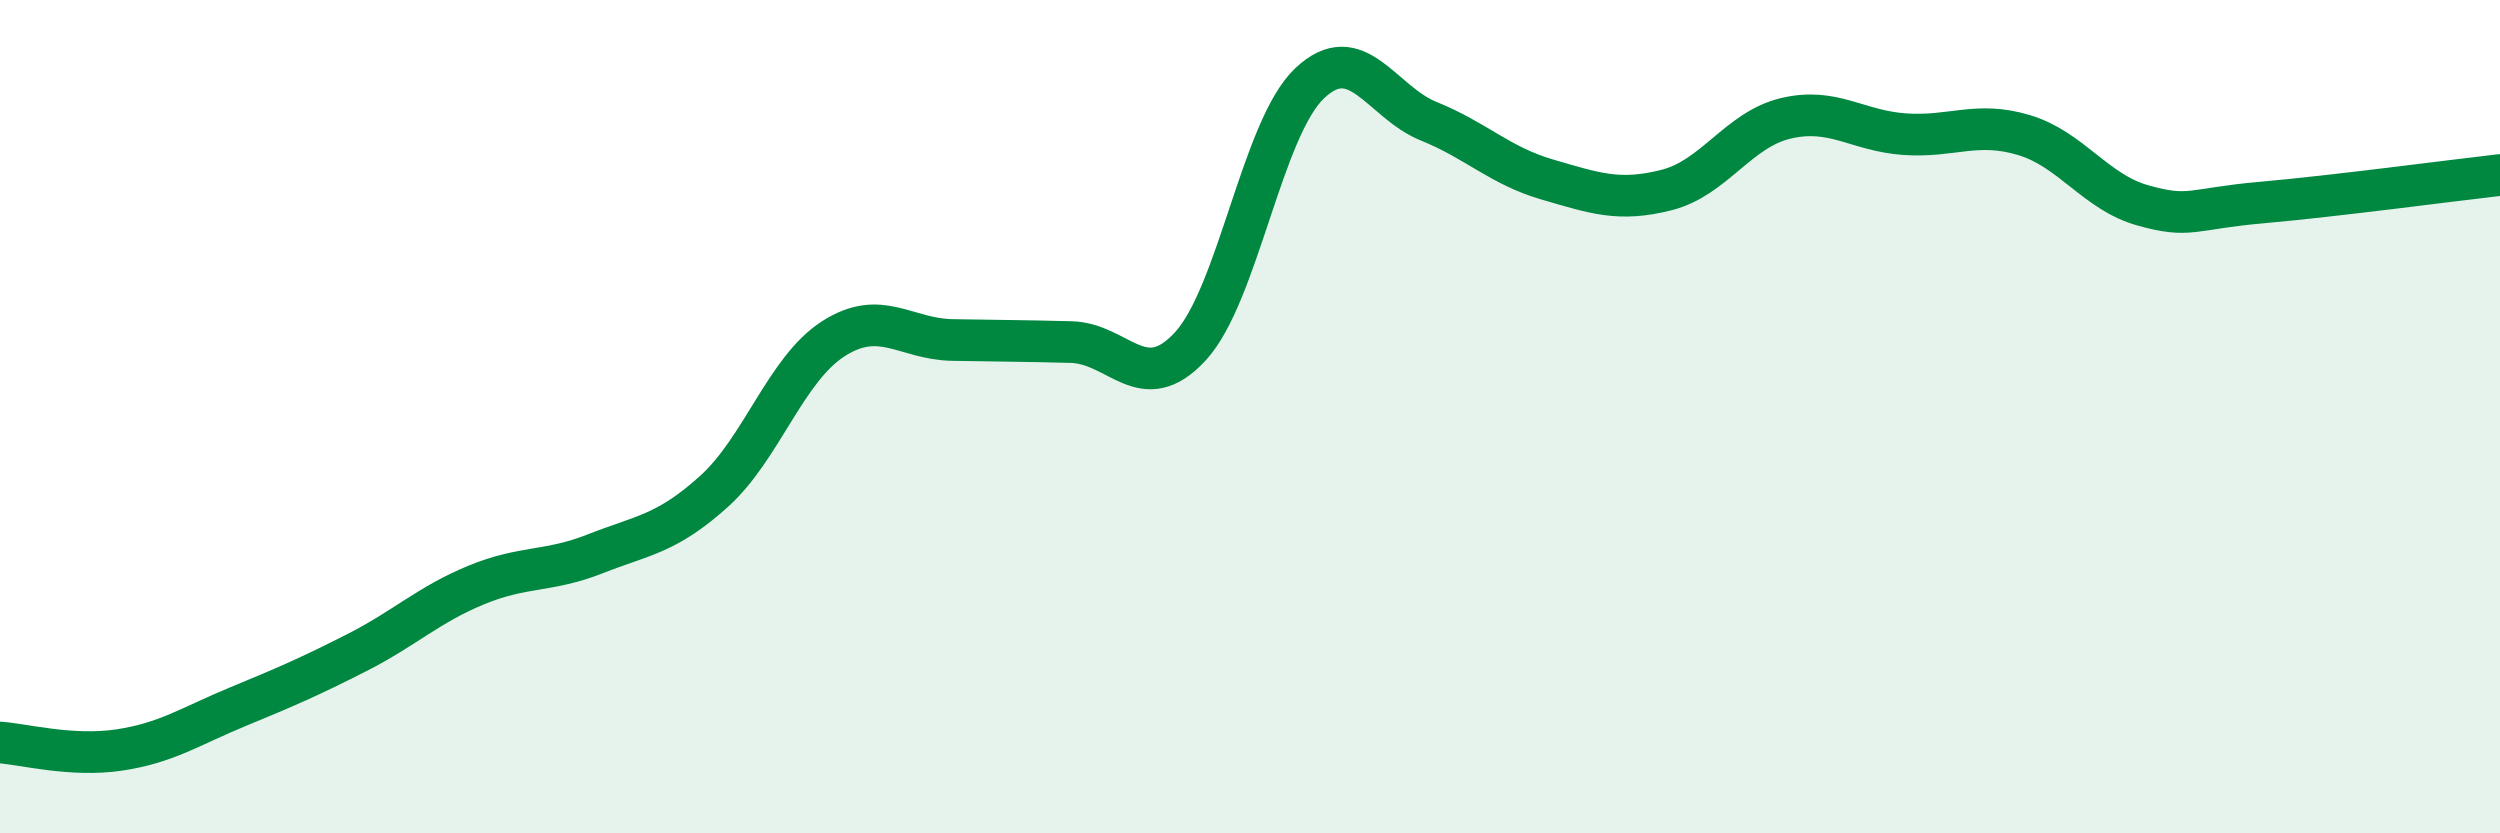
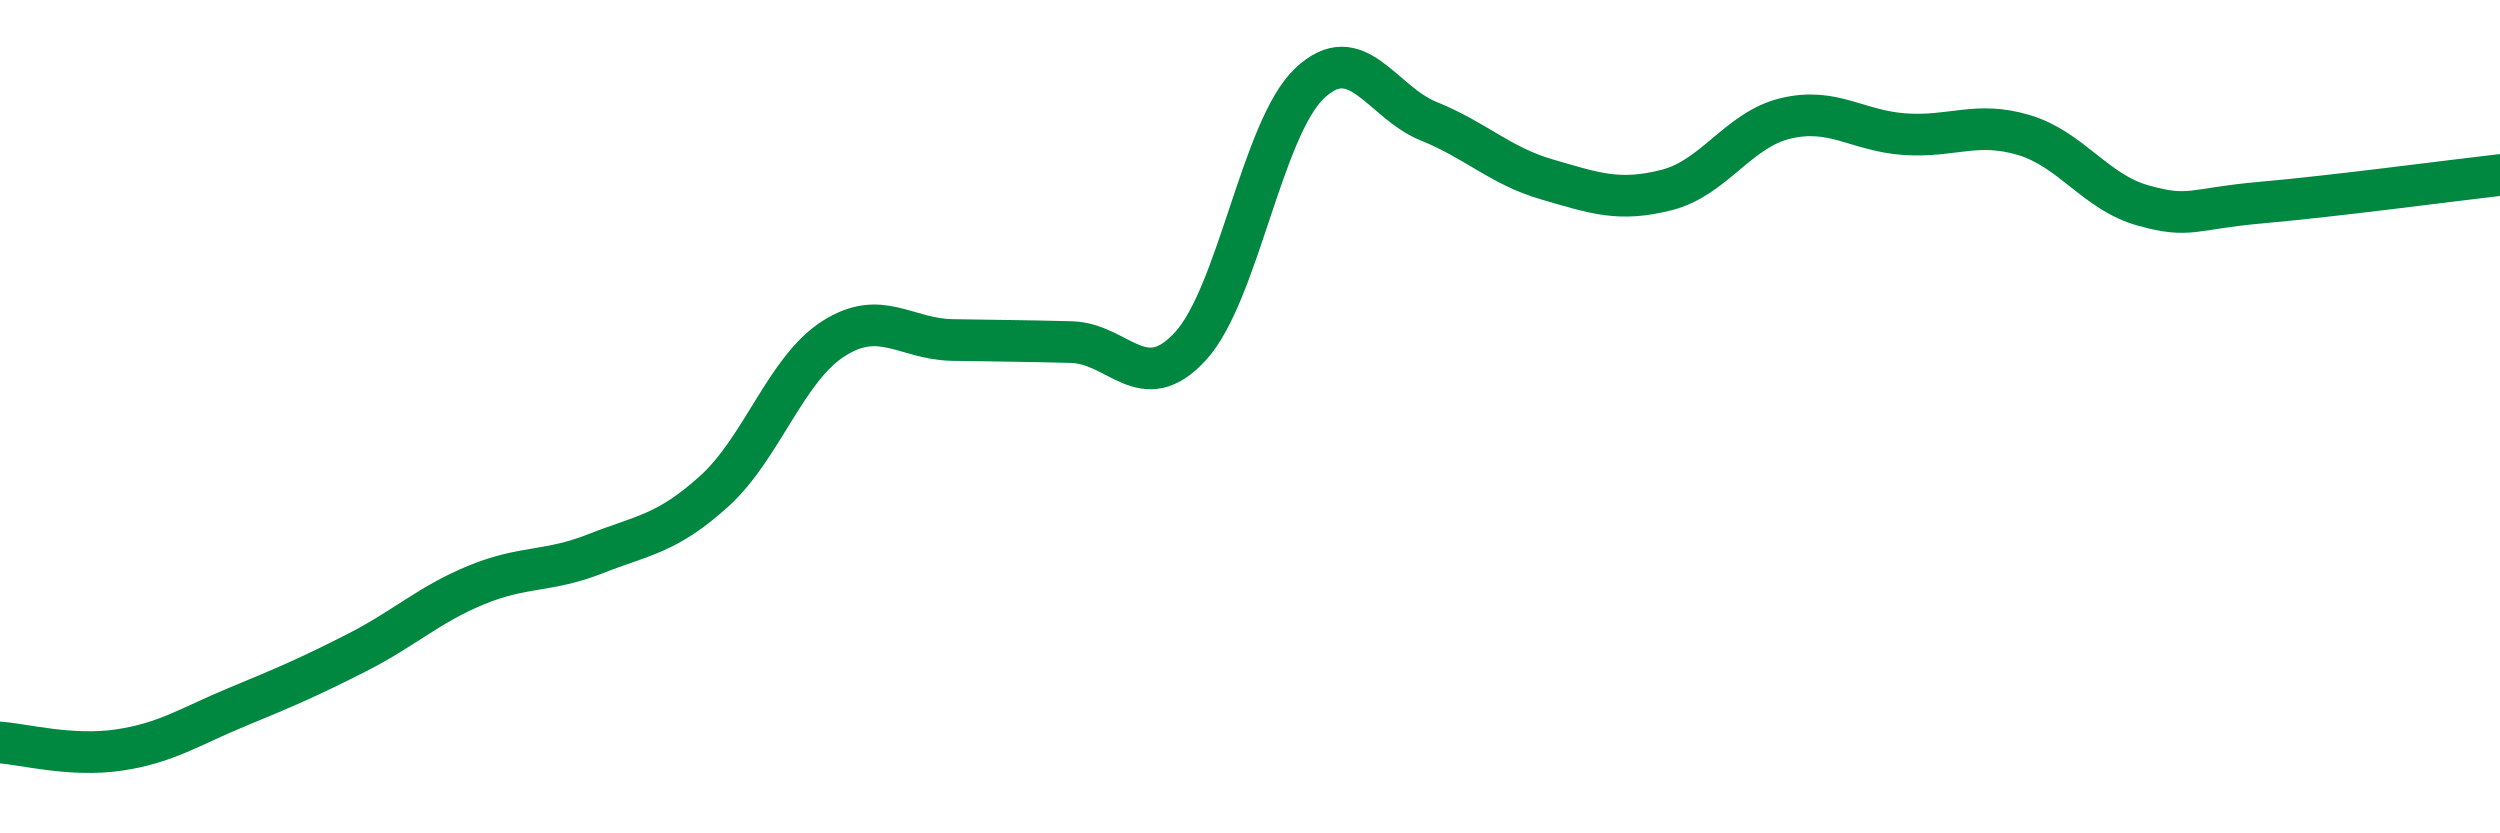
<svg xmlns="http://www.w3.org/2000/svg" width="60" height="20" viewBox="0 0 60 20">
-   <path d="M 0,17.82 C 0.57,17.86 1.72,18.17 2.86,18 C 4,17.83 4.57,17.43 5.71,16.96 C 6.85,16.49 7.43,16.24 8.57,15.66 C 9.71,15.08 10.29,14.51 11.43,14.04 C 12.57,13.57 13.15,13.74 14.29,13.29 C 15.43,12.84 16,12.82 17.14,11.79 C 18.28,10.76 18.86,8.86 20,8.13 C 21.14,7.4 21.72,8.14 22.86,8.16 C 24,8.18 24.57,8.18 25.71,8.21 C 26.85,8.24 27.43,9.55 28.57,8.31 C 29.71,7.07 30.29,3.08 31.43,2 C 32.57,0.92 33.15,2.45 34.29,2.91 C 35.43,3.37 36,3.98 37.14,4.31 C 38.28,4.64 38.86,4.85 40,4.56 C 41.14,4.27 41.72,3.11 42.86,2.84 C 44,2.57 44.57,3.14 45.71,3.22 C 46.85,3.3 47.43,2.9 48.57,3.24 C 49.71,3.58 50.29,4.61 51.43,4.93 C 52.57,5.25 52.58,5.01 54.29,4.86 C 56,4.71 58.86,4.33 60,4.2L60 20L0 20Z" fill="#008740" opacity="0.1" stroke-linecap="round" stroke-linejoin="round" />
  <path d="M 0,17.82 C 0.57,17.86 1.72,18.17 2.86,18 C 4,17.83 4.57,17.43 5.71,16.96 C 6.85,16.49 7.43,16.24 8.57,15.66 C 9.71,15.08 10.29,14.51 11.43,14.04 C 12.57,13.57 13.15,13.74 14.29,13.29 C 15.43,12.84 16,12.82 17.14,11.79 C 18.28,10.76 18.86,8.86 20,8.13 C 21.14,7.4 21.72,8.14 22.86,8.16 C 24,8.18 24.57,8.18 25.71,8.21 C 26.85,8.24 27.43,9.55 28.57,8.31 C 29.71,7.07 30.29,3.08 31.43,2 C 32.57,0.92 33.15,2.45 34.29,2.91 C 35.43,3.37 36,3.98 37.14,4.31 C 38.28,4.64 38.86,4.85 40,4.56 C 41.14,4.27 41.72,3.11 42.86,2.84 C 44,2.57 44.57,3.14 45.71,3.22 C 46.85,3.3 47.43,2.9 48.57,3.24 C 49.71,3.58 50.29,4.61 51.43,4.93 C 52.57,5.25 52.58,5.01 54.29,4.86 C 56,4.71 58.86,4.33 60,4.2" stroke="#008740" stroke-width="1" fill="none" stroke-linecap="round" stroke-linejoin="round" />
</svg>